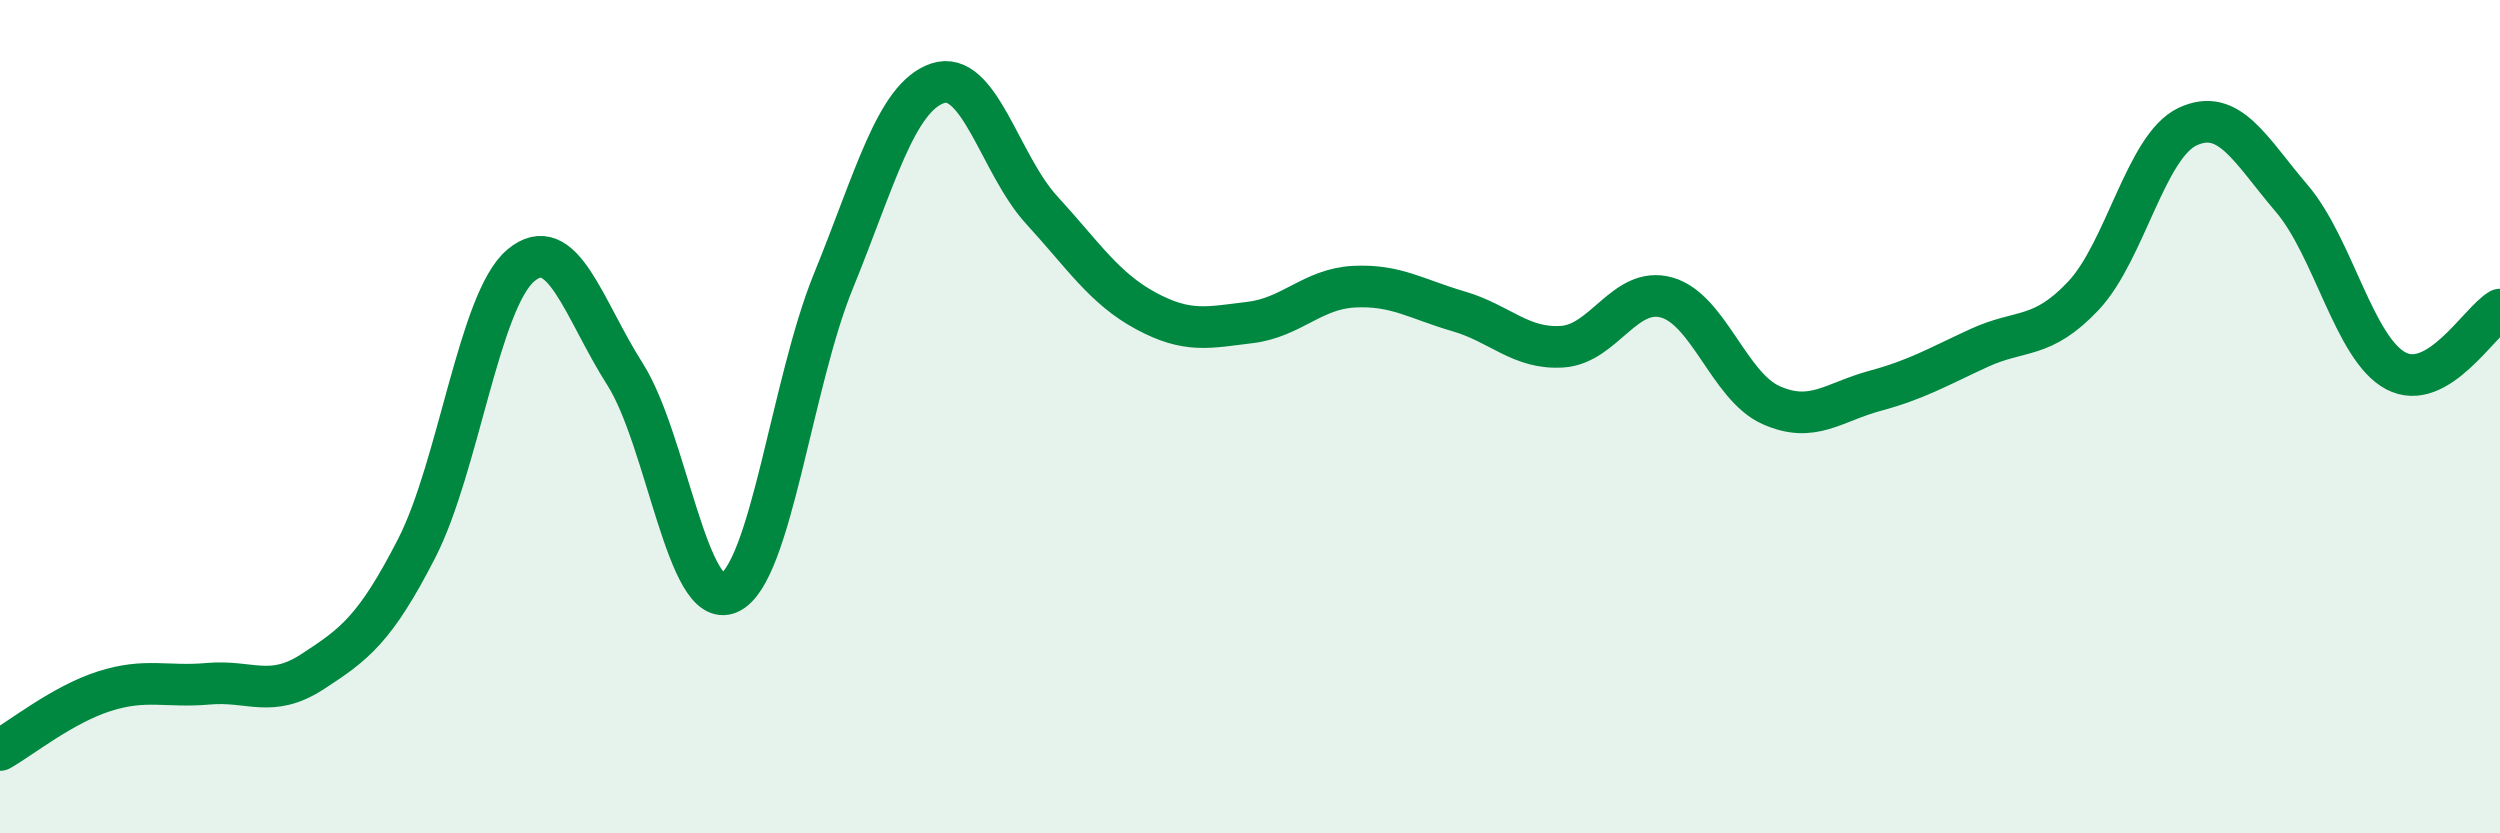
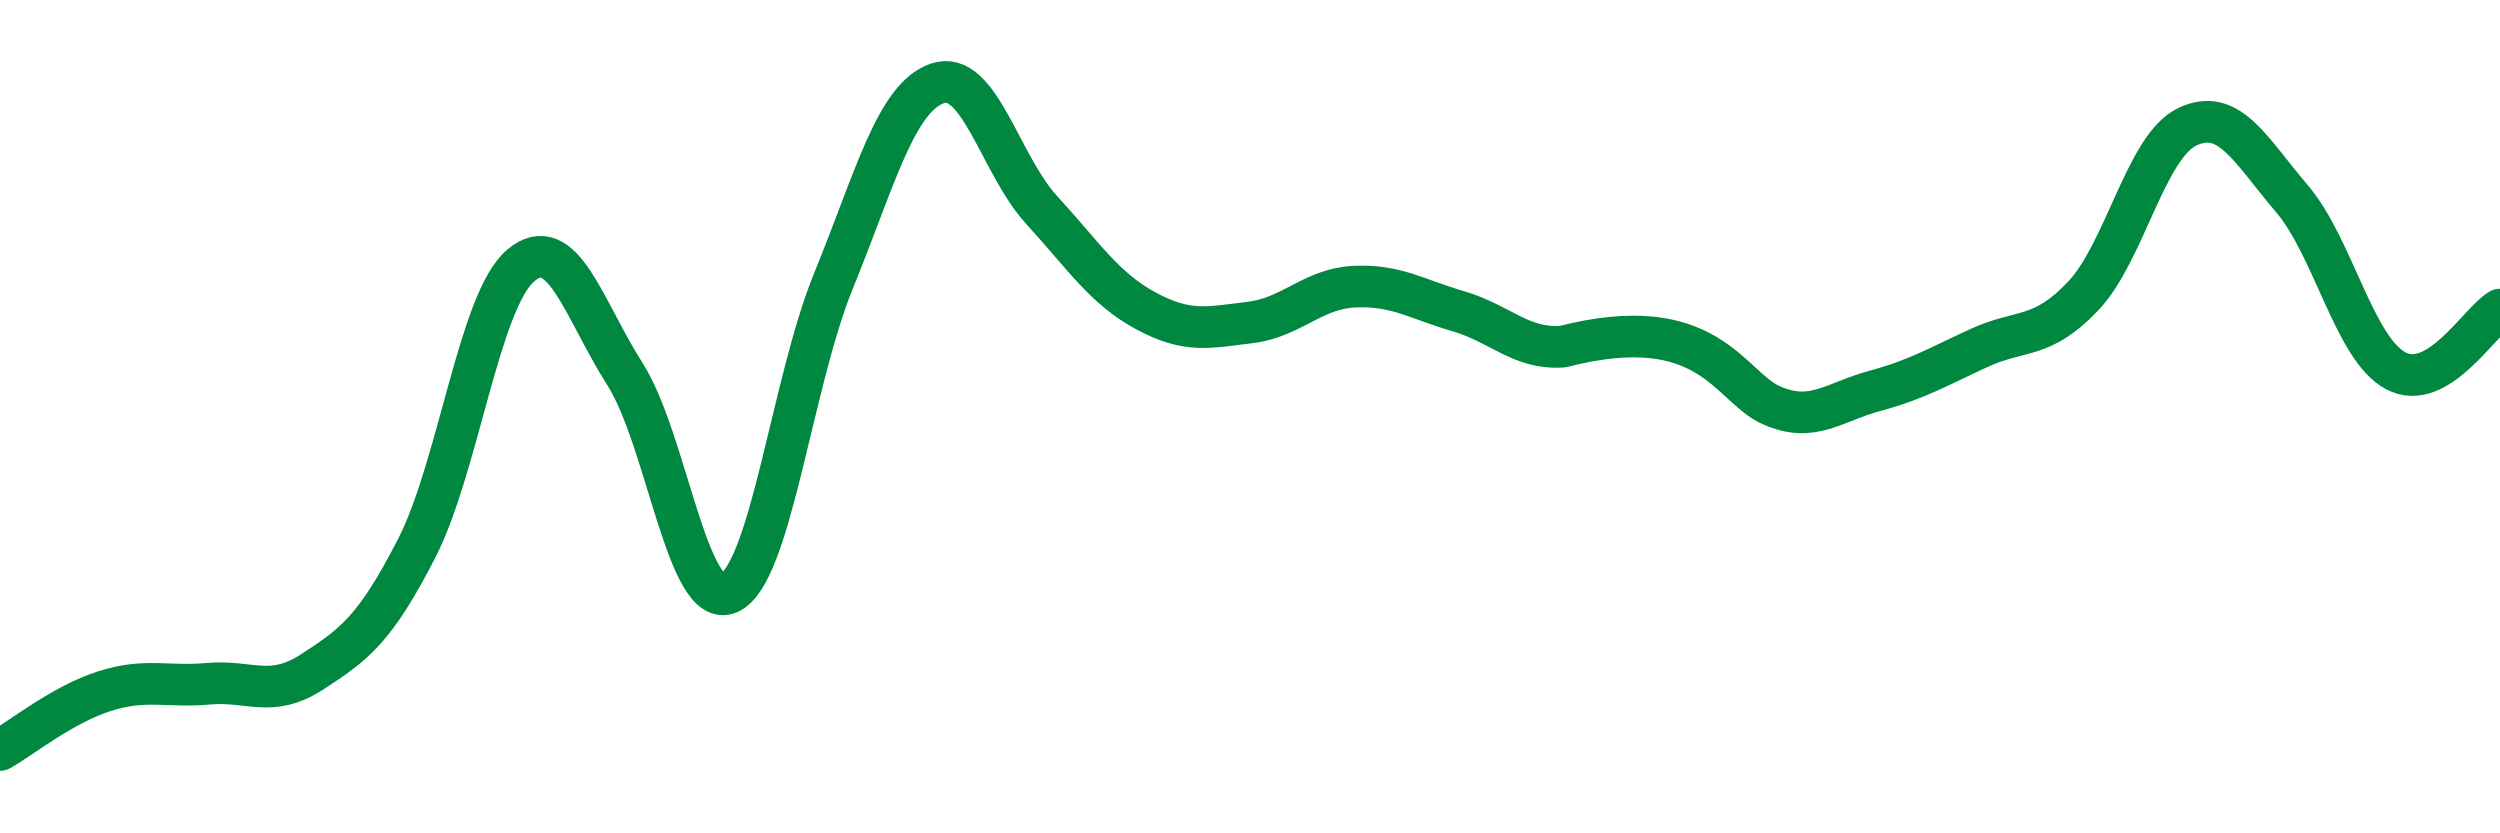
<svg xmlns="http://www.w3.org/2000/svg" width="60" height="20" viewBox="0 0 60 20">
-   <path d="M 0,18 C 0.5,17.72 1.5,16.91 2.5,16.59 C 3.5,16.27 4,16.5 5,16.41 C 6,16.32 6.5,16.77 7.5,16.12 C 8.5,15.47 9,15.11 10,13.16 C 11,11.21 11.5,7.21 12.5,6.37 C 13.5,5.53 14,7.41 15,8.98 C 16,10.55 16.5,14.68 17.5,14.23 C 18.5,13.78 19,9.2 20,6.75 C 21,4.3 21.5,2.34 22.5,2 C 23.5,1.66 24,3.95 25,5.04 C 26,6.13 26.5,6.92 27.5,7.46 C 28.5,8 29,7.86 30,7.74 C 31,7.62 31.5,6.93 32.5,6.88 C 33.5,6.83 34,7.18 35,7.47 C 36,7.76 36.5,8.39 37.5,8.32 C 38.5,8.25 39,6.86 40,7.14 C 41,7.42 41.5,9.27 42.5,9.72 C 43.5,10.17 44,9.65 45,9.38 C 46,9.11 46.5,8.81 47.5,8.35 C 48.5,7.89 49,8.16 50,7.1 C 51,6.04 51.5,3.51 52.5,3.04 C 53.5,2.57 54,3.59 55,4.76 C 56,5.93 56.5,8.37 57.5,8.9 C 58.5,9.43 59.5,7.72 60,7.43L60 20L0 20Z" fill="#008740" opacity="0.1" stroke-linecap="round" stroke-linejoin="round" />
-   <path d="M 0,18 C 0.5,17.72 1.5,16.91 2.5,16.59 C 3.5,16.27 4,16.5 5,16.41 C 6,16.32 6.5,16.77 7.5,16.12 C 8.5,15.47 9,15.11 10,13.16 C 11,11.21 11.5,7.21 12.5,6.37 C 13.5,5.53 14,7.41 15,8.98 C 16,10.55 16.5,14.68 17.5,14.23 C 18.5,13.78 19,9.2 20,6.75 C 21,4.3 21.5,2.34 22.5,2 C 23.5,1.66 24,3.95 25,5.04 C 26,6.13 26.5,6.92 27.5,7.46 C 28.5,8 29,7.86 30,7.74 C 31,7.62 31.5,6.93 32.5,6.88 C 33.5,6.83 34,7.18 35,7.47 C 36,7.76 36.5,8.39 37.5,8.32 C 38.5,8.25 39,6.86 40,7.14 C 41,7.42 41.5,9.27 42.5,9.72 C 43.5,10.17 44,9.65 45,9.38 C 46,9.11 46.5,8.81 47.5,8.35 C 48.5,7.89 49,8.16 50,7.1 C 51,6.04 51.5,3.51 52.5,3.04 C 53.5,2.57 54,3.59 55,4.76 C 56,5.93 56.5,8.37 57.5,8.9 C 58.5,9.43 59.5,7.72 60,7.43" stroke="#008740" stroke-width="1" fill="none" stroke-linecap="round" stroke-linejoin="round" />
+   <path d="M 0,18 C 0.5,17.72 1.5,16.91 2.5,16.59 C 3.5,16.27 4,16.5 5,16.41 C 6,16.32 6.5,16.77 7.5,16.12 C 8.5,15.47 9,15.11 10,13.16 C 11,11.21 11.5,7.21 12.5,6.37 C 13.5,5.53 14,7.41 15,8.98 C 16,10.55 16.5,14.68 17.5,14.23 C 18.5,13.78 19,9.2 20,6.75 C 21,4.3 21.5,2.34 22.5,2 C 23.5,1.66 24,3.95 25,5.04 C 26,6.13 26.5,6.92 27.5,7.46 C 28.5,8 29,7.86 30,7.74 C 31,7.62 31.5,6.93 32.5,6.88 C 33.5,6.83 34,7.18 35,7.47 C 36,7.76 36.5,8.39 37.5,8.32 C 41,7.42 41.5,9.27 42.5,9.72 C 43.5,10.17 44,9.65 45,9.38 C 46,9.11 46.5,8.81 47.5,8.35 C 48.5,7.89 49,8.16 50,7.1 C 51,6.04 51.5,3.51 52.5,3.04 C 53.5,2.57 54,3.59 55,4.76 C 56,5.93 56.5,8.37 57.5,8.9 C 58.5,9.43 59.5,7.72 60,7.43" stroke="#008740" stroke-width="1" fill="none" stroke-linecap="round" stroke-linejoin="round" />
</svg>